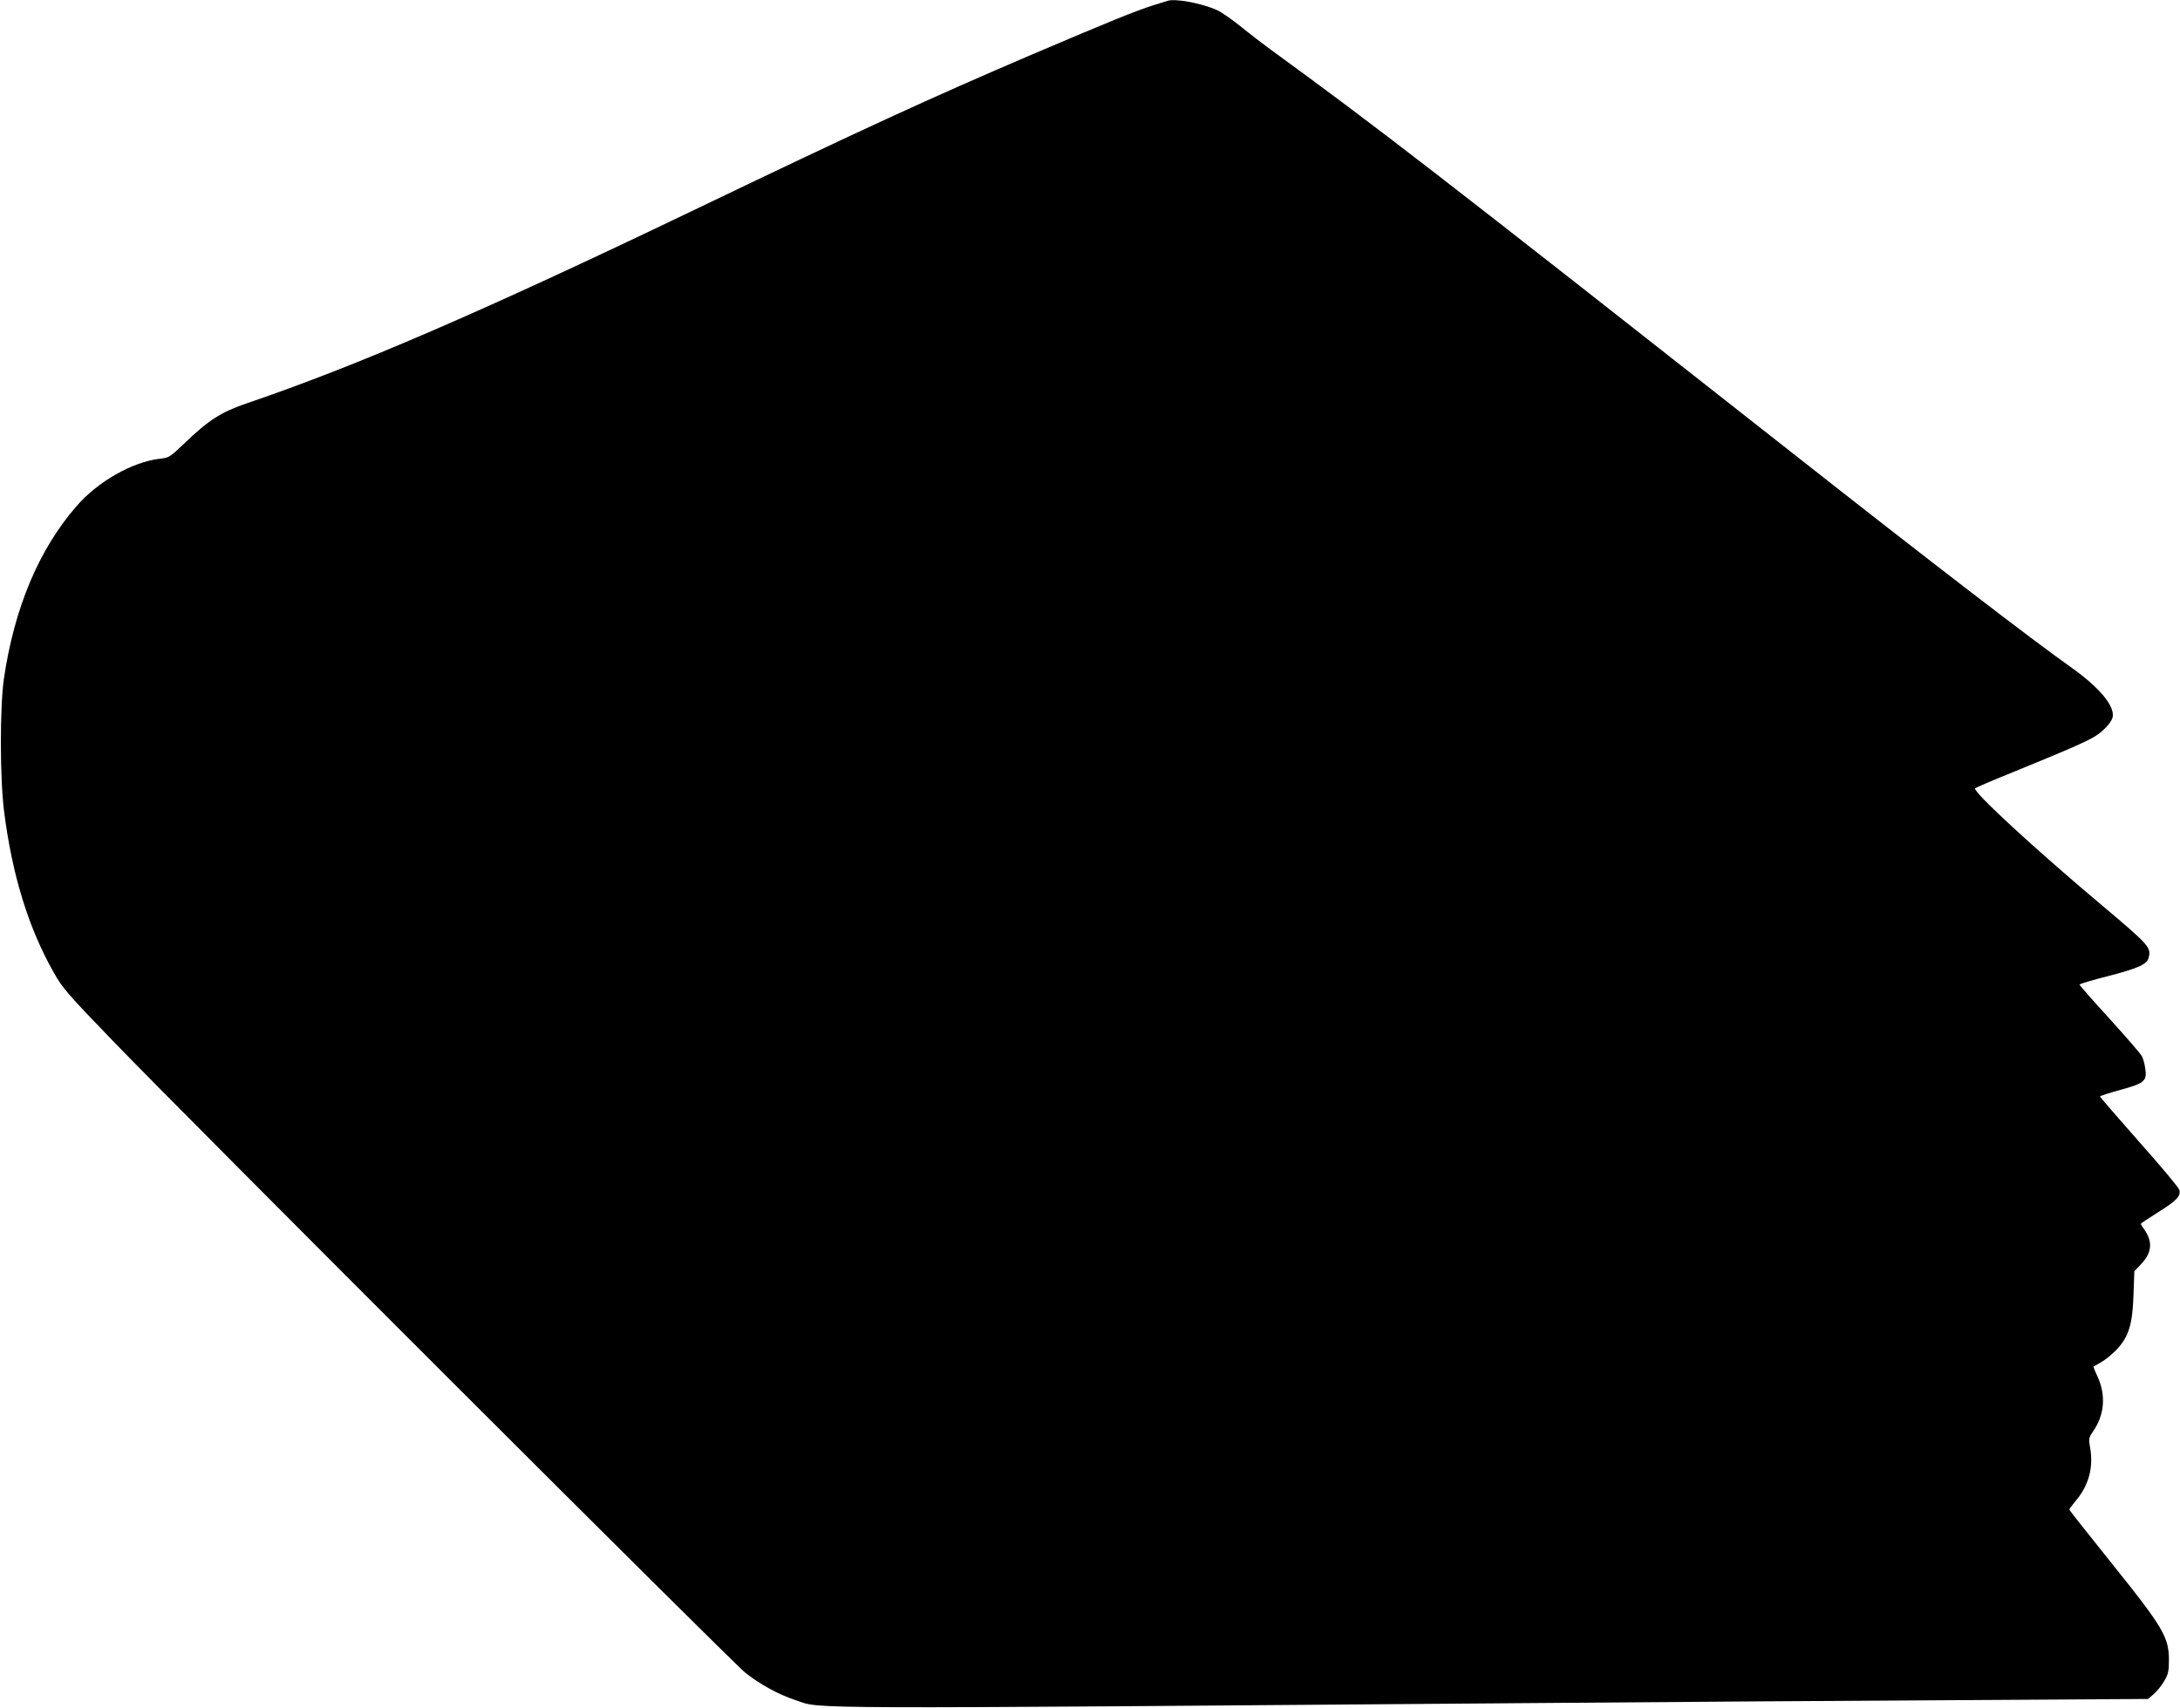
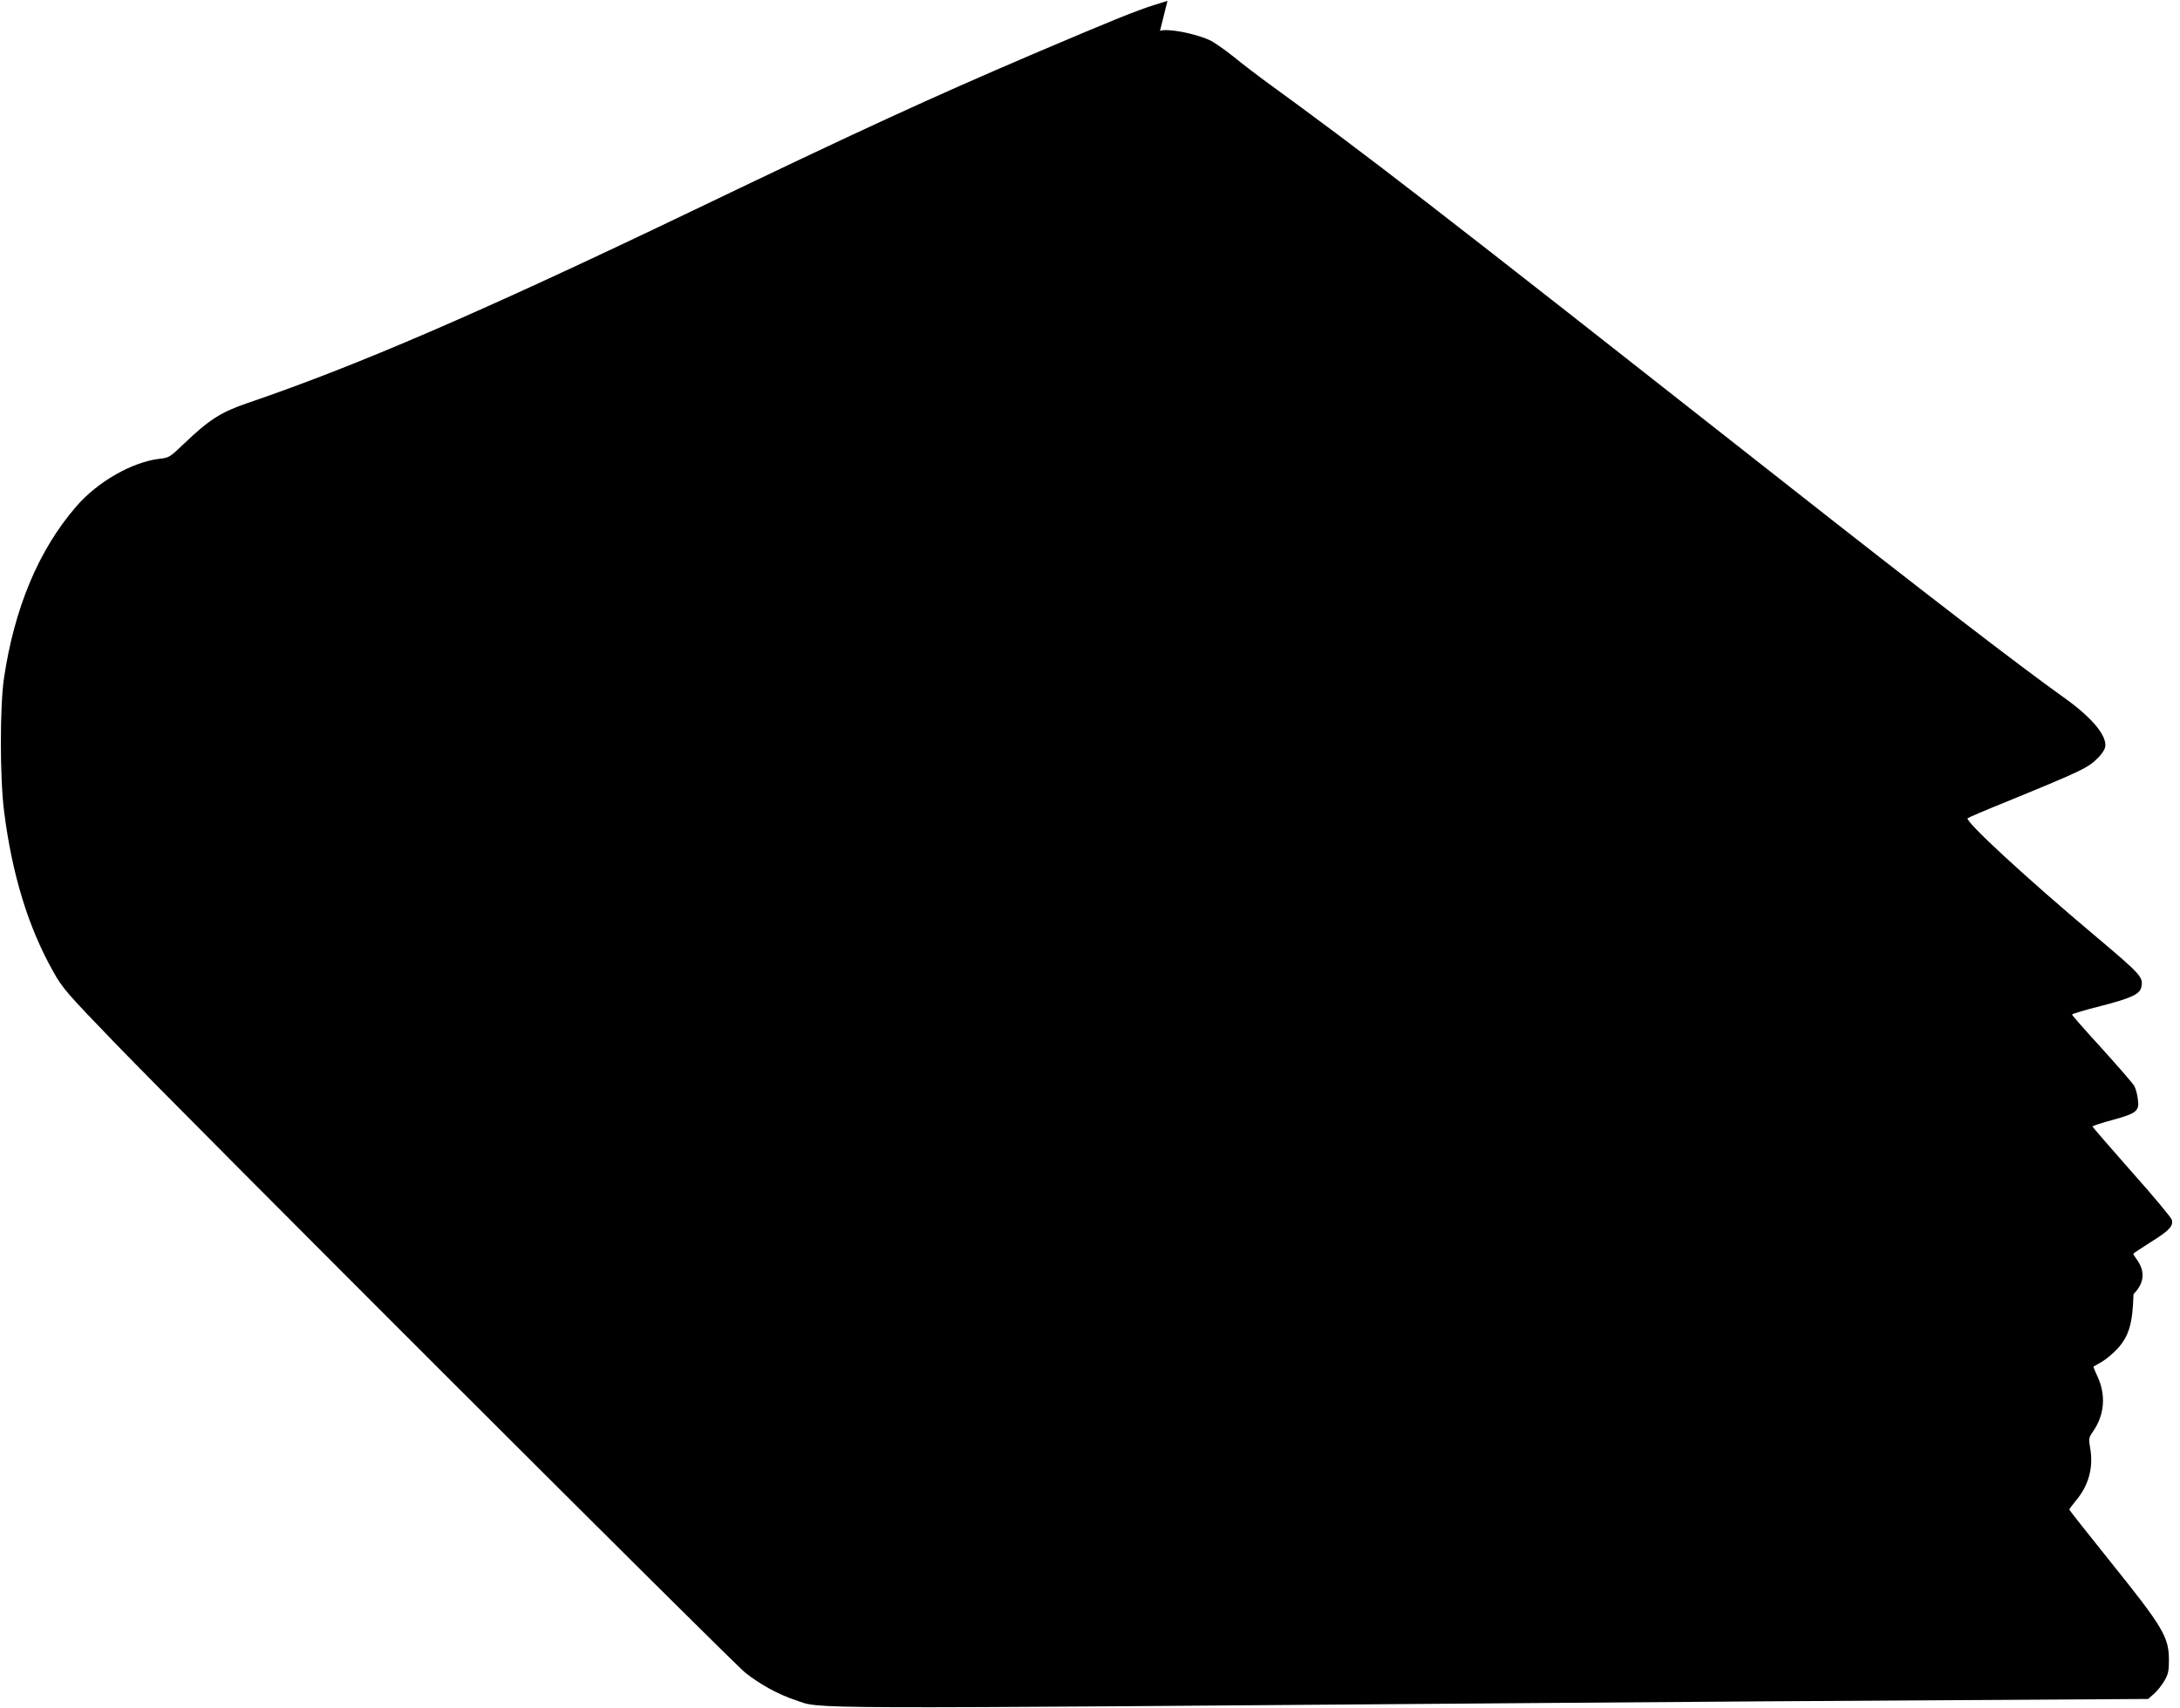
<svg xmlns="http://www.w3.org/2000/svg" version="1.0" width="1280pt" height="1003pt" viewBox="0 0 1280 1003" preserveAspectRatio="xMidYMid meet">
  <g transform="translate(0,1003) scale(0.1,-0.1)" fill="#000000" stroke="none">
-     <path d="M6855 10025 c-5 -2 -41 -13 -80 -25 -105 -33 -253 -93 -713 -289 -601 -257 -1014 -447 -2007 -924 -1232 -591 -1960 -905 -2599 -1123 -159 -54 -229 -99 -376 -240 -82 -78 -87 -82 -142 -88 -160 -18 -366 -135 -491 -281 -220 -254 -363 -596 -424 -1010 -24 -167 -24 -583 1 -780 47 -372 143 -684 291 -945 52 -93 80 -125 358 -413 442 -458 3620 -3633 3702 -3699 85 -68 194 -128 296 -162 159 -53 -90 -52 4474 -16 655 5 1703 13 2329 16 l1139 7 34 30 c19 16 46 51 61 76 23 40 27 57 27 126 -1 131 -35 190 -334 562 -138 172 -251 315 -251 318 0 4 18 27 39 53 76 90 104 197 83 312 -9 51 -8 57 18 95 67 97 76 211 26 321 -15 31 -25 58 -24 59 2 1 24 13 49 28 26 15 67 50 93 78 66 73 88 147 93 319 l5 135 39 41 c64 66 70 132 20 203 -12 16 -21 31 -21 34 0 3 46 33 101 68 109 68 135 95 125 132 -3 12 -109 140 -236 282 -126 143 -230 263 -230 266 0 3 54 21 121 39 141 39 156 52 145 125 -3 25 -12 58 -20 73 -8 15 -94 114 -190 220 -97 106 -176 196 -176 200 0 4 76 27 168 50 178 46 228 69 238 108 15 61 4 73 -276 309 -402 338 -760 669 -743 686 4 4 109 49 233 99 449 184 475 197 537 260 17 18 34 43 37 56 16 64 -73 173 -235 289 -243 172 -840 631 -1644 1264 -2125 1672 -2430 1908 -3070 2374 -38 28 -114 86 -168 130 -54 43 -118 88 -142 98 -92 41 -245 69 -290 54z" />
+     <path d="M6855 10025 c-5 -2 -41 -13 -80 -25 -105 -33 -253 -93 -713 -289 -601 -257 -1014 -447 -2007 -924 -1232 -591 -1960 -905 -2599 -1123 -159 -54 -229 -99 -376 -240 -82 -78 -87 -82 -142 -88 -160 -18 -366 -135 -491 -281 -220 -254 -363 -596 -424 -1010 -24 -167 -24 -583 1 -780 47 -372 143 -684 291 -945 52 -93 80 -125 358 -413 442 -458 3620 -3633 3702 -3699 85 -68 194 -128 296 -162 159 -53 -90 -52 4474 -16 655 5 1703 13 2329 16 l1139 7 34 30 c19 16 46 51 61 76 23 40 27 57 27 126 -1 131 -35 190 -334 562 -138 172 -251 315 -251 318 0 4 18 27 39 53 76 90 104 197 83 312 -9 51 -8 57 18 95 67 97 76 211 26 321 -15 31 -25 58 -24 59 2 1 24 13 49 28 26 15 67 50 93 78 66 73 88 147 93 319 c64 66 70 132 20 203 -12 16 -21 31 -21 34 0 3 46 33 101 68 109 68 135 95 125 132 -3 12 -109 140 -236 282 -126 143 -230 263 -230 266 0 3 54 21 121 39 141 39 156 52 145 125 -3 25 -12 58 -20 73 -8 15 -94 114 -190 220 -97 106 -176 196 -176 200 0 4 76 27 168 50 178 46 228 69 238 108 15 61 4 73 -276 309 -402 338 -760 669 -743 686 4 4 109 49 233 99 449 184 475 197 537 260 17 18 34 43 37 56 16 64 -73 173 -235 289 -243 172 -840 631 -1644 1264 -2125 1672 -2430 1908 -3070 2374 -38 28 -114 86 -168 130 -54 43 -118 88 -142 98 -92 41 -245 69 -290 54z" />
  </g>
</svg>